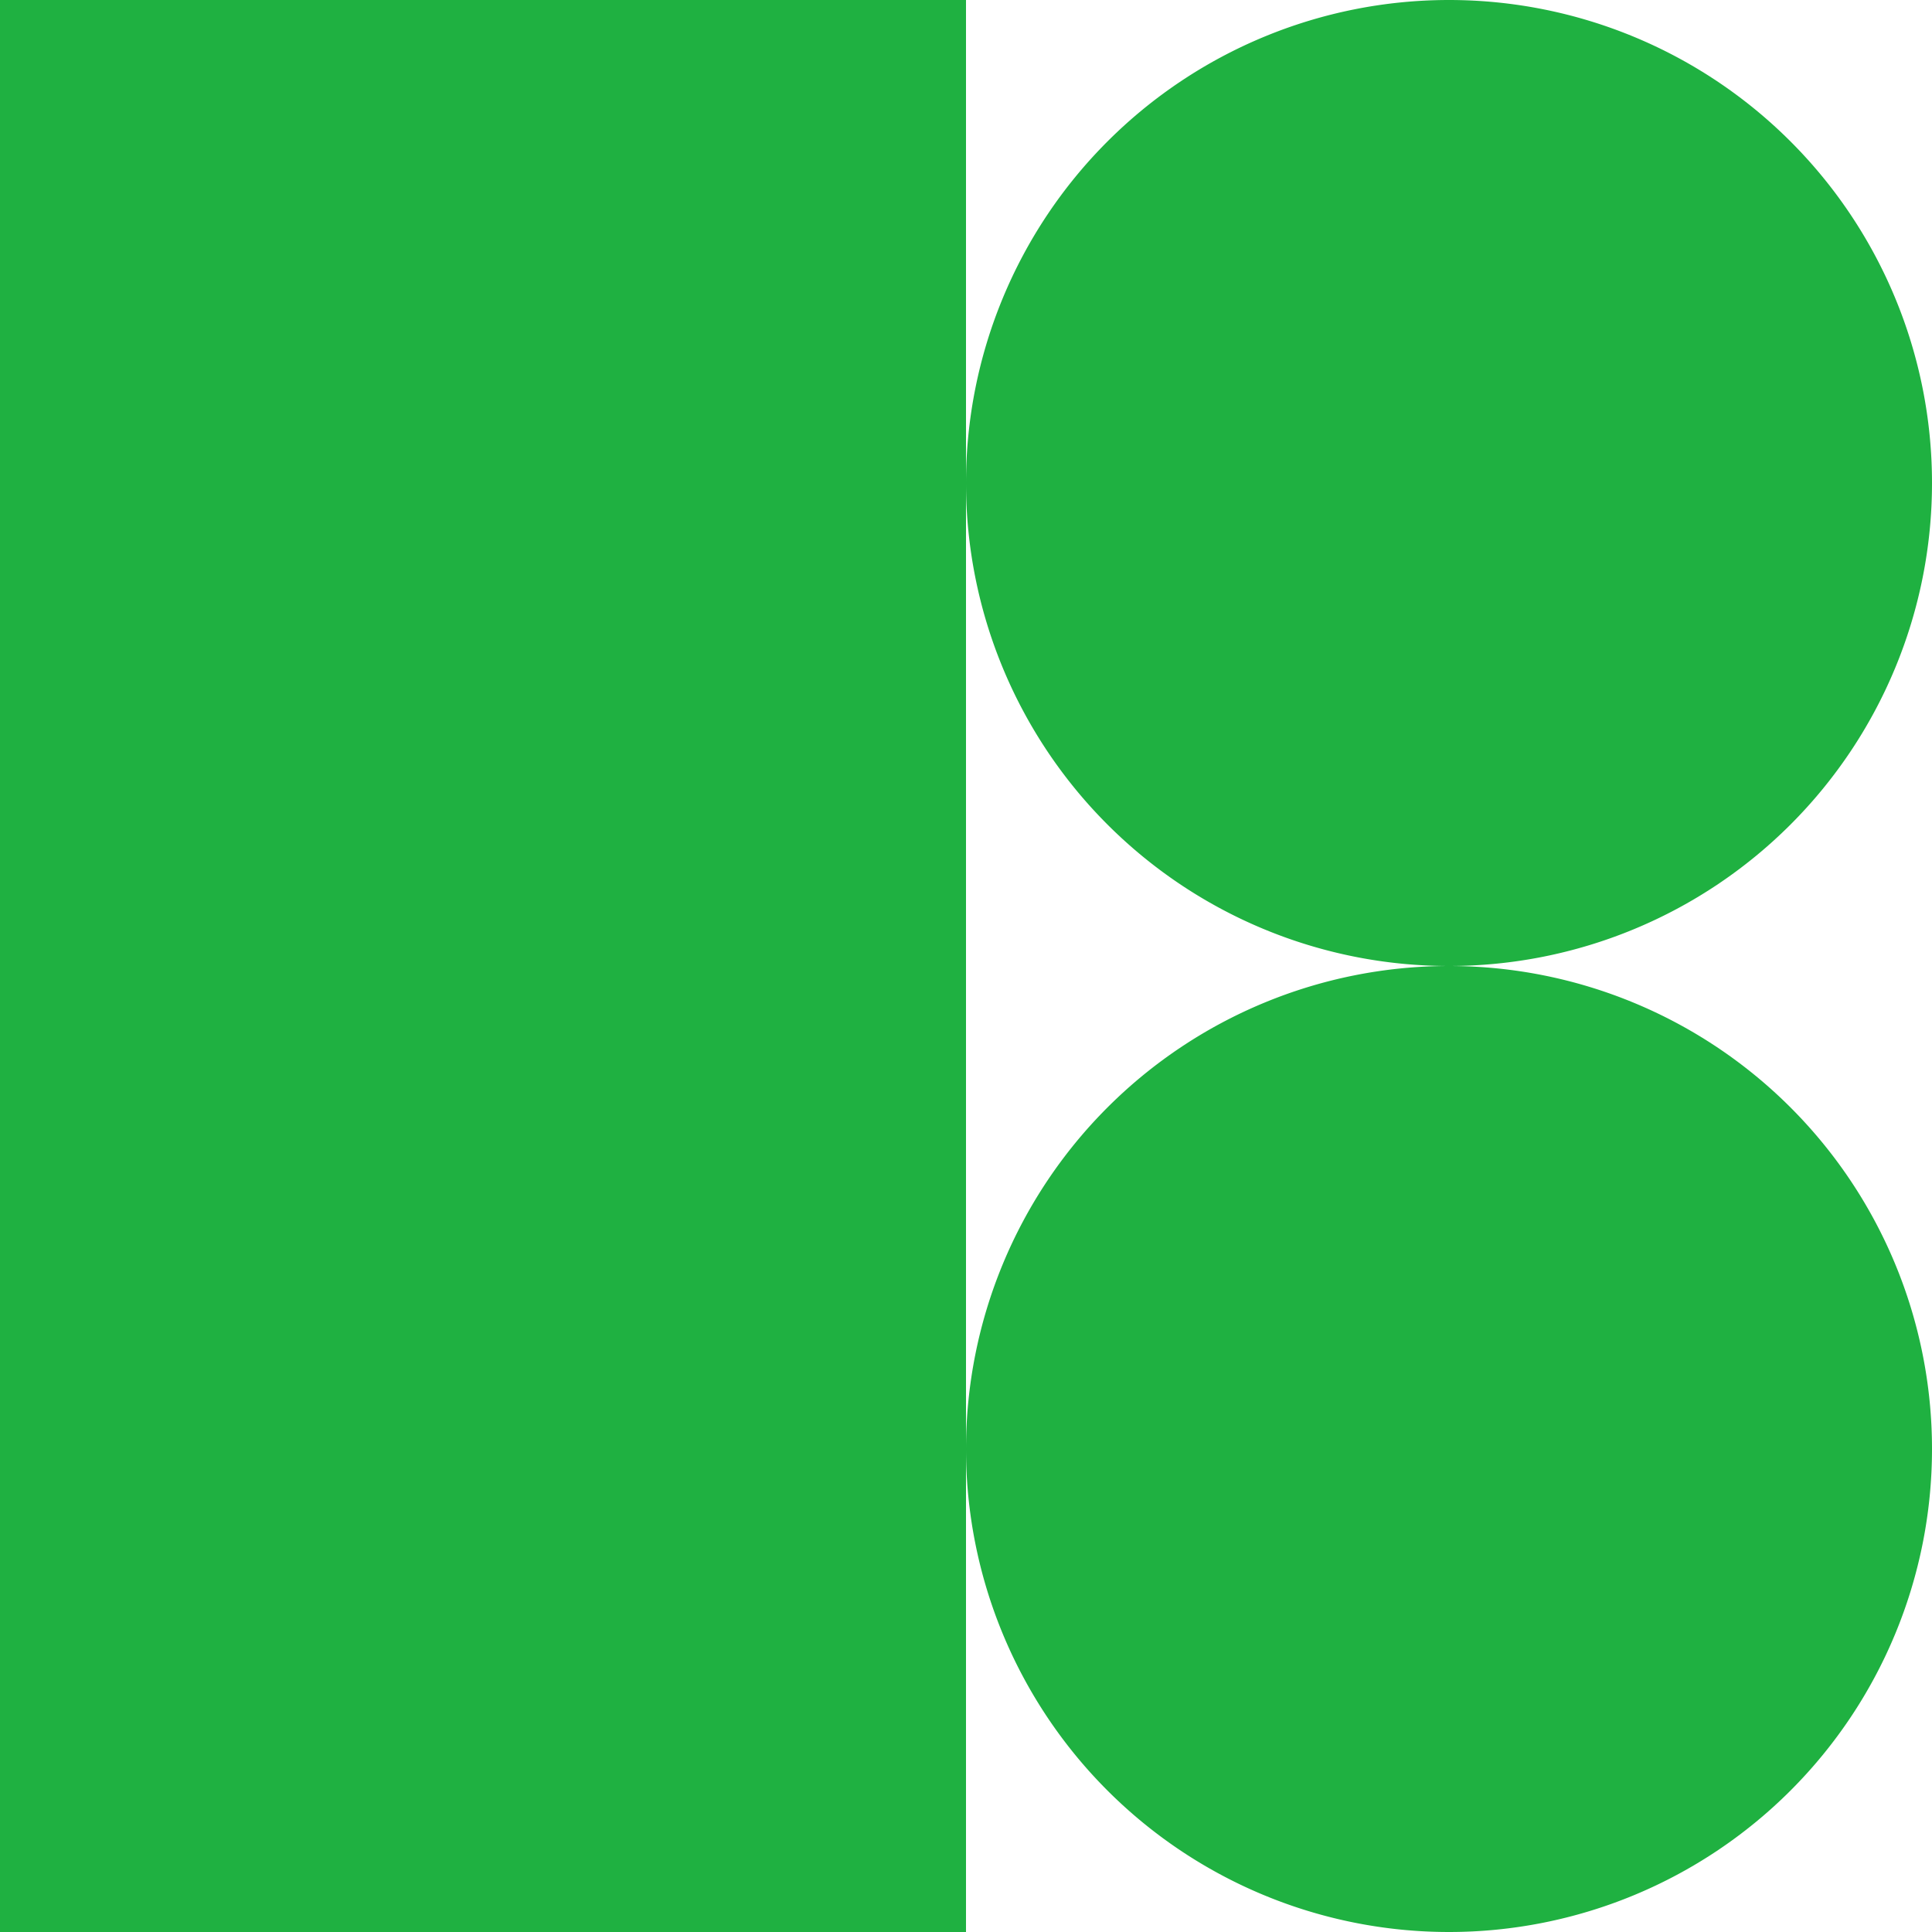
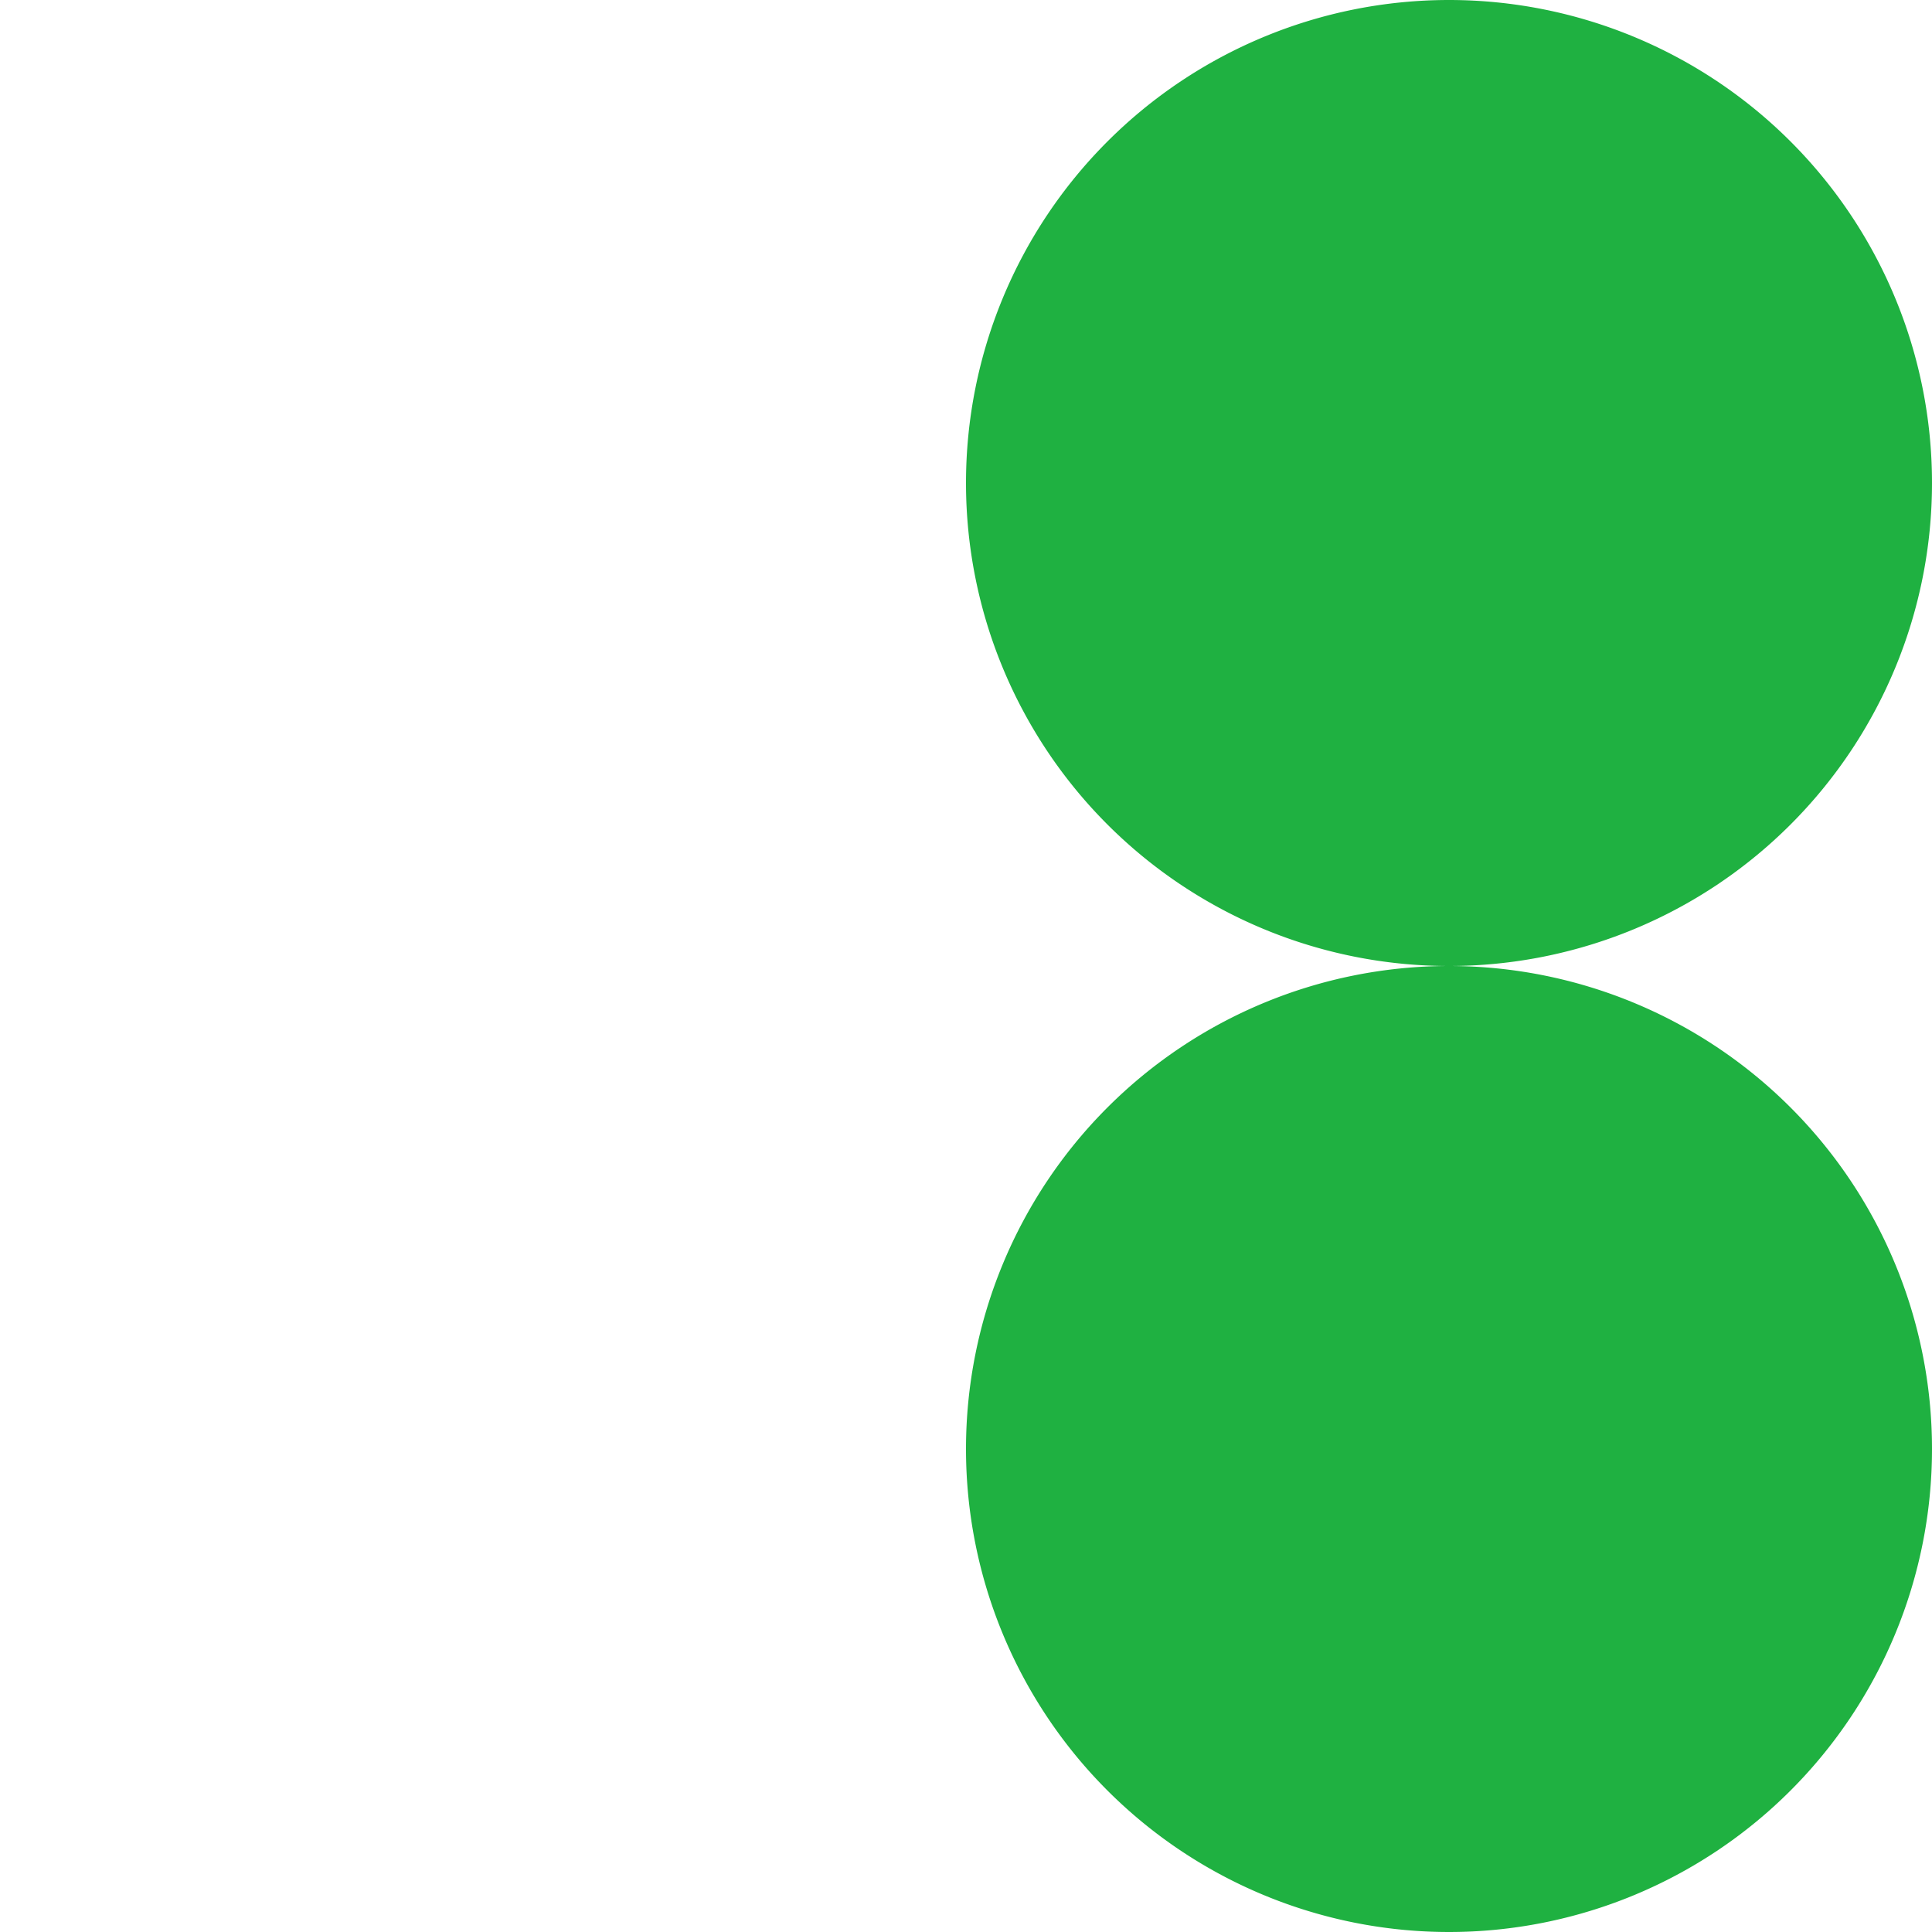
<svg xmlns="http://www.w3.org/2000/svg" width="14" height="14" viewBox="0 0 14 14" data-v-dea60df8="" fill="#1fb141">
-   <path d="M7 0H0v14h7V0z" data-v-dea60df8="" />
  <path d="M10.5 7a3.5 3.5 0 100-7 3.5 3.5 0 000 7zM10.5 14a3.5 3.5 0 100-7 3.5 3.5 0 000 7z" data-v-dea60df8="">
    </path>
</svg>